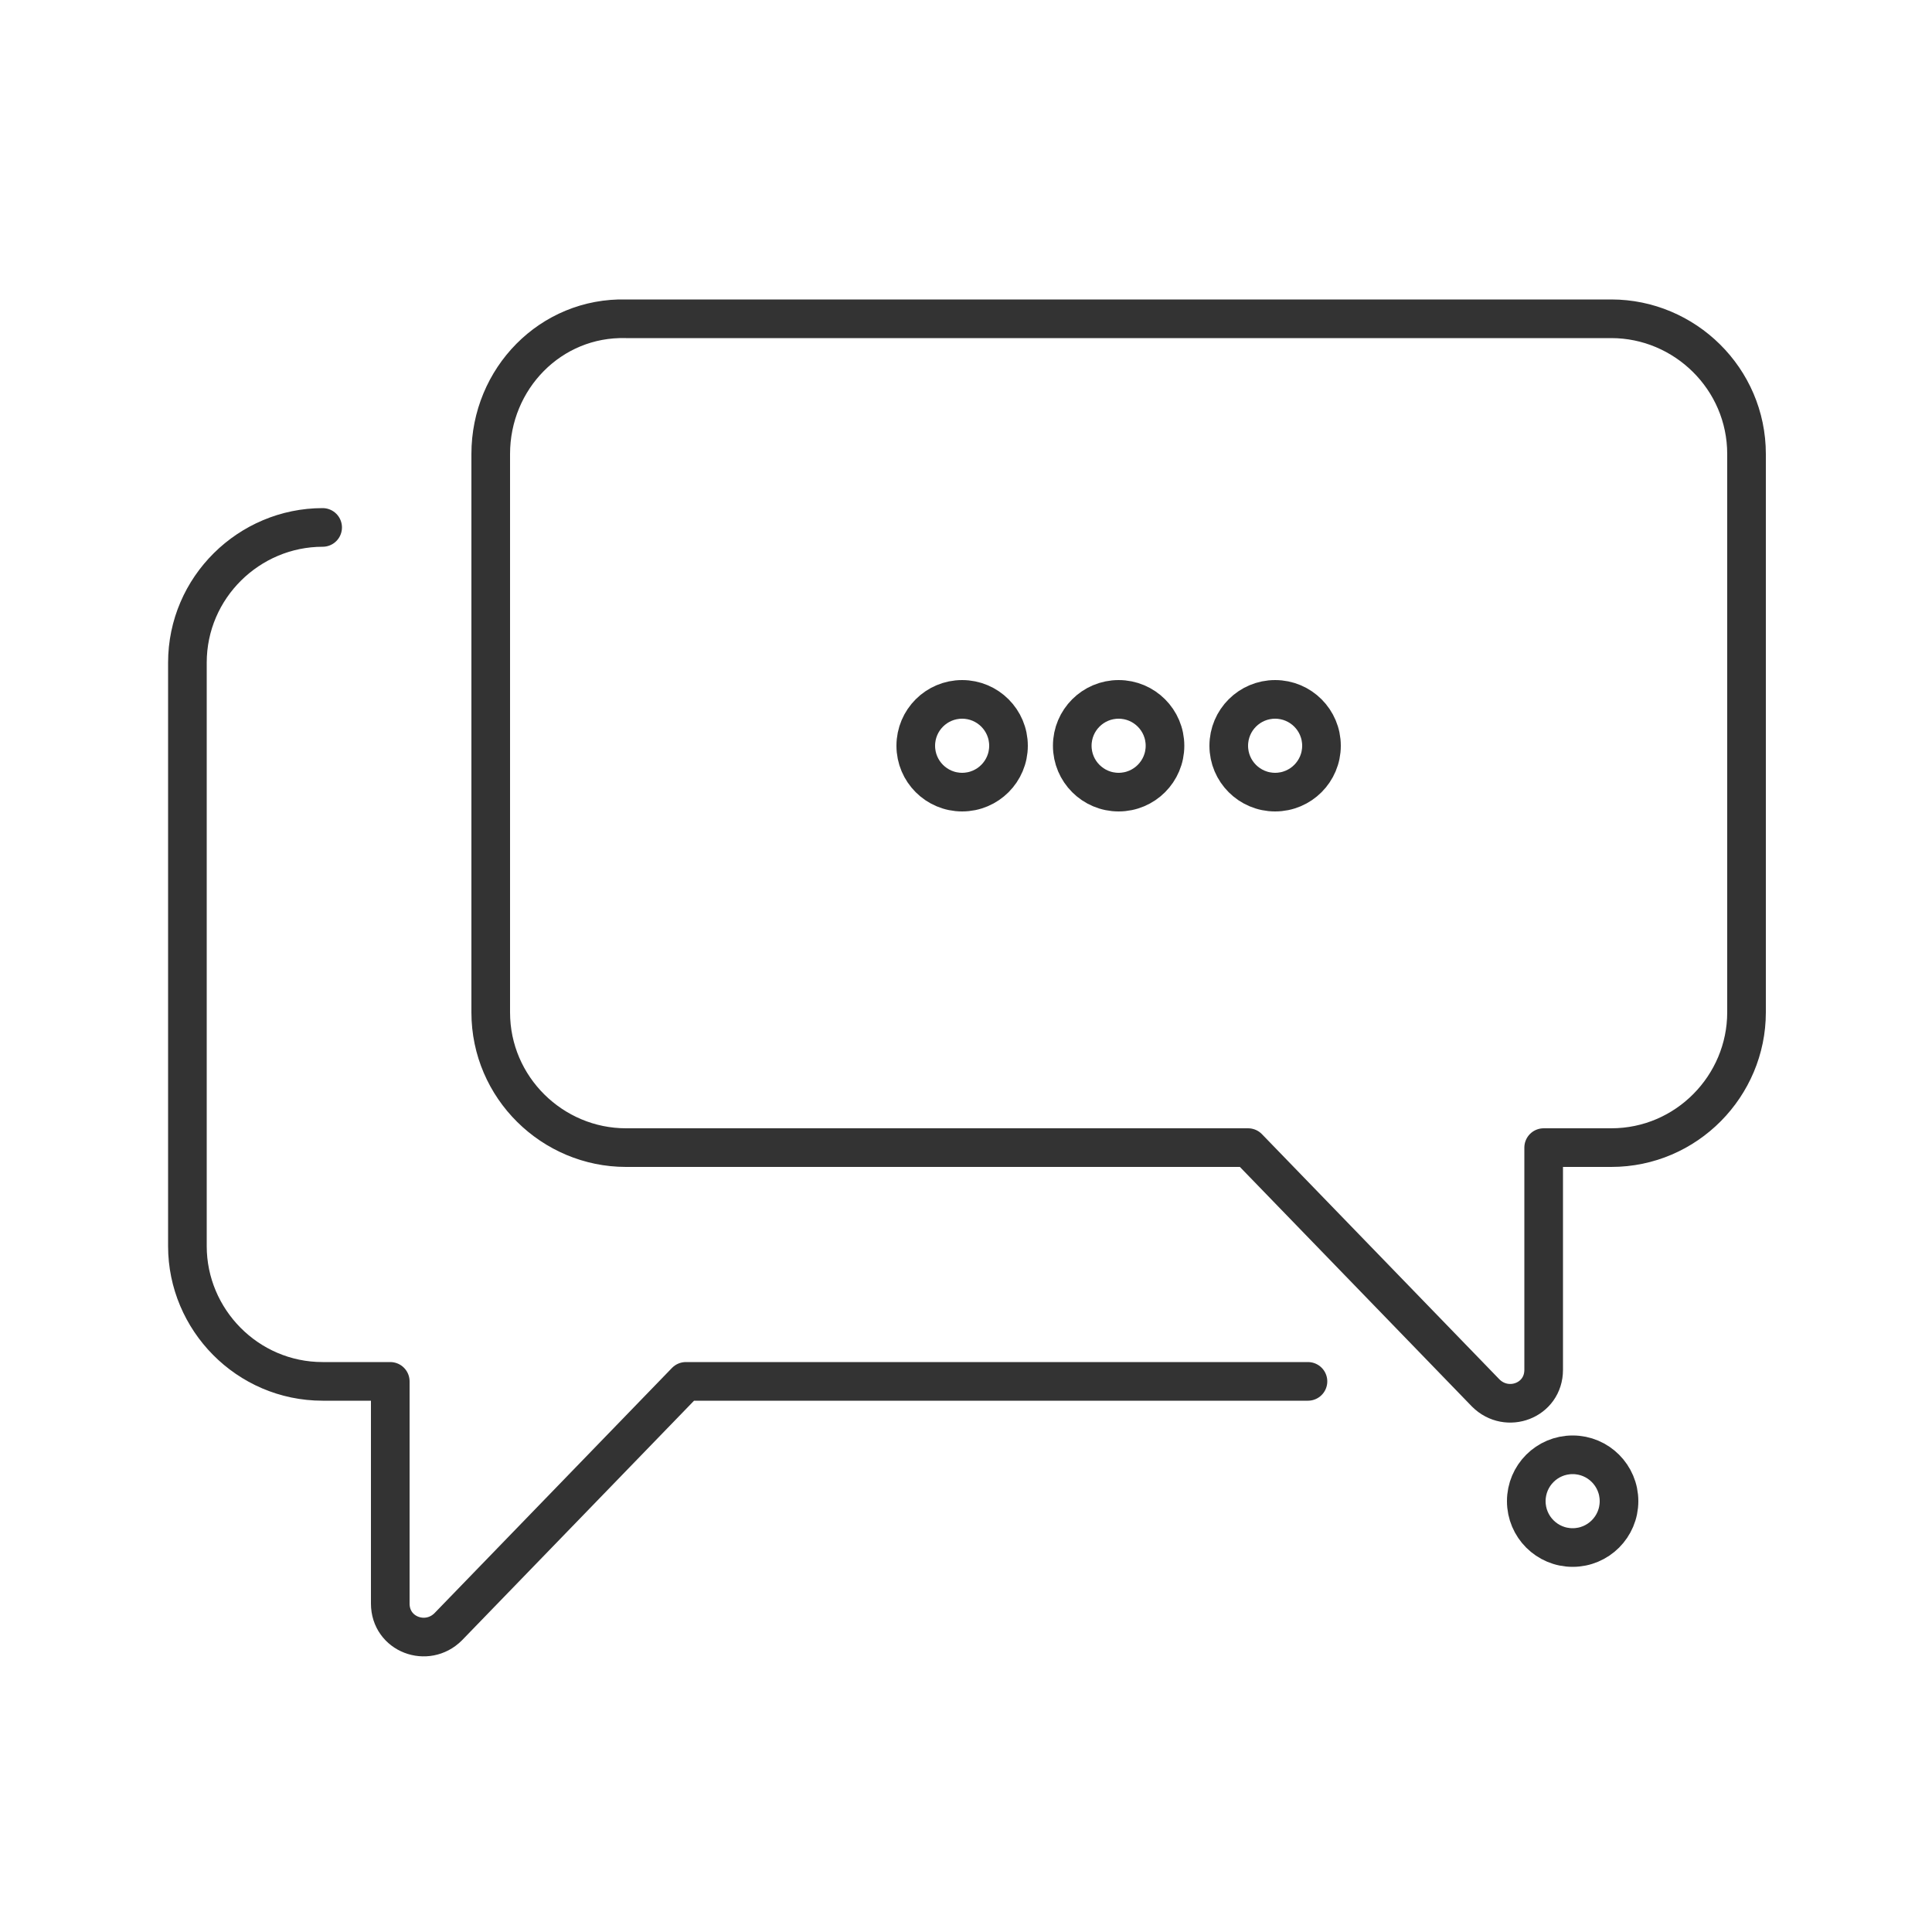
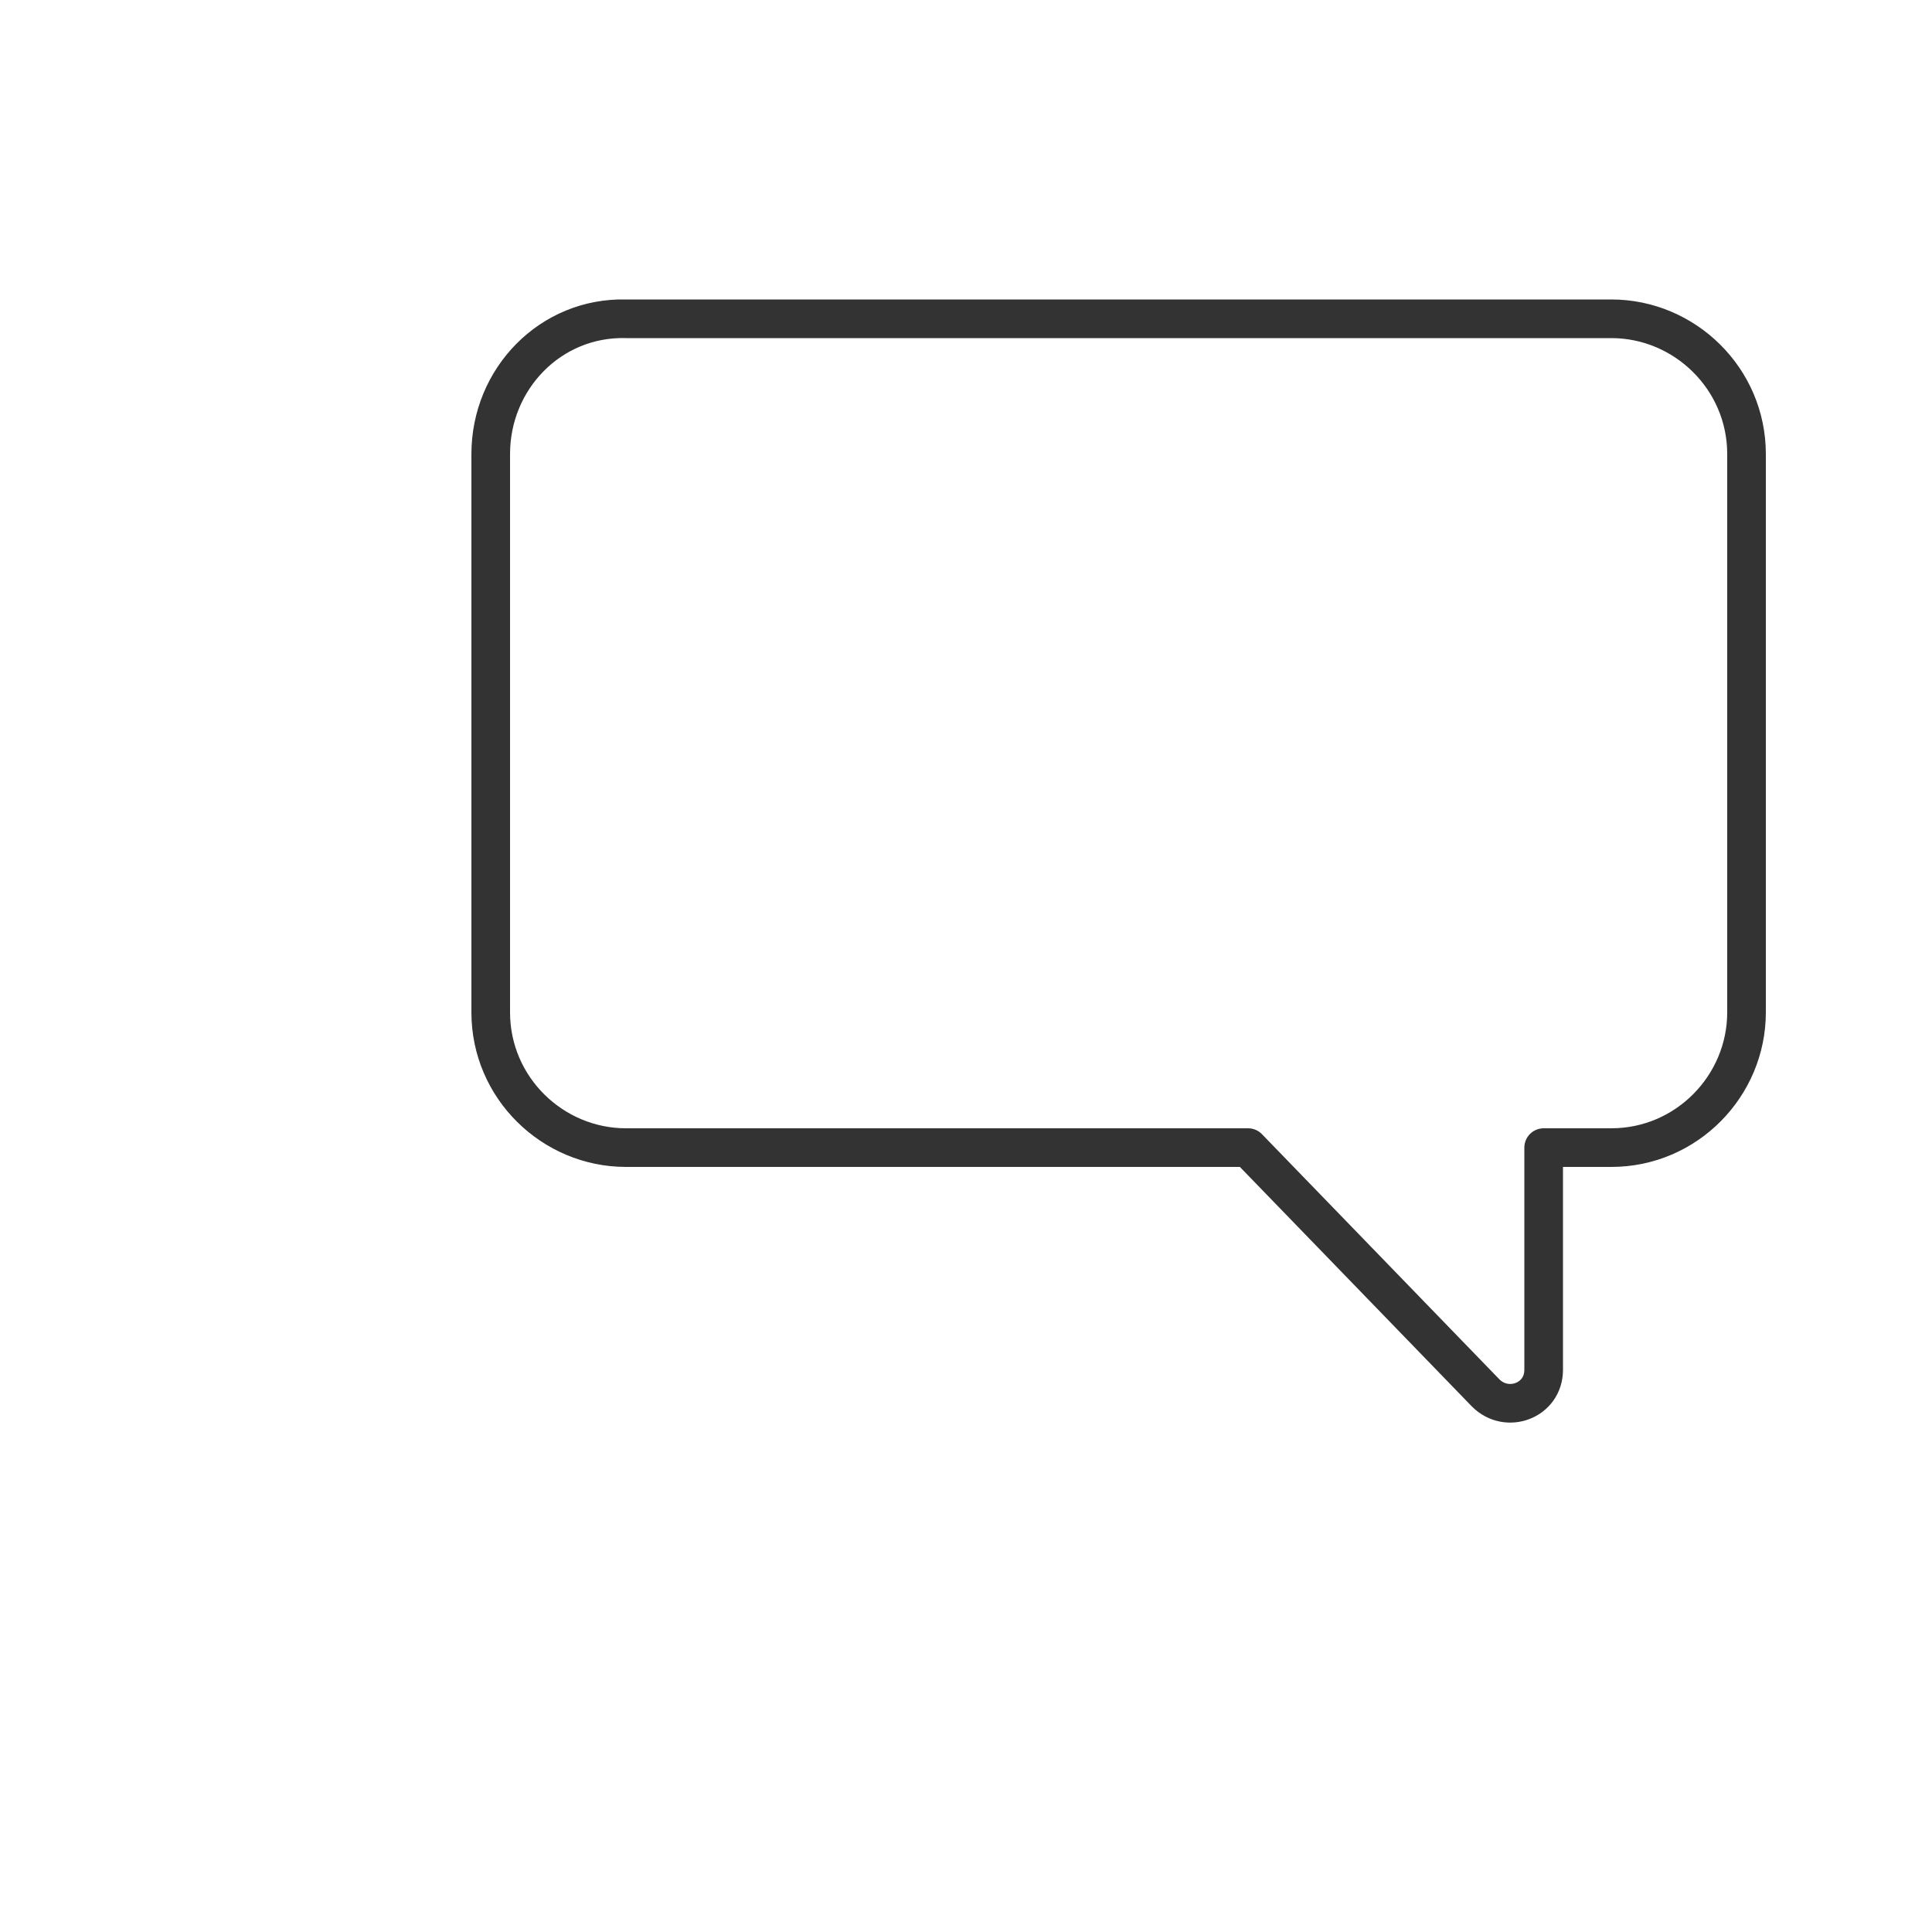
<svg xmlns="http://www.w3.org/2000/svg" id="Ebene_1" version="1.1" viewBox="0 0 100 100">
  <defs>
    <style>
      .st0 {
        fill: none;
        stroke: #333;
        stroke-linecap: round;
        stroke-linejoin: round;
        stroke-width: 2px;
      }
    </style>
  </defs>
  <g id="Icons">
-     <path class="st0" d="M67.7,71.5h-32.2l-12.3,12.7c-1.1,1.1-3,.4-3-1.2v-11.5h-3.5c-3.9,0-7-3.2-7-7v-30.2c0-3.9,3.2-7,7-7" />
    <path class="st0" d="M25.4,23.5v28.9c0,3.9,3.2,7,7,7h32.2l12.3,12.7c1.1,1.1,3,.4,3-1.2v-11.5h3.5c3.9,0,7-3.2,7-7v-28.9c0-3.9-3.2-7-7-7h-51c-3.9-.1-7,3.1-7,7Z" />
    <g>
-       <circle class="st0" cx="49.8" cy="38.6" r="2.4" />
-       <circle class="st0" cx="57.9" cy="38.6" r="2.4" />
-       <circle class="st0" cx="66" cy="38.6" r="2.4" />
-     </g>
-     <circle class="st0" cx="81.4" cy="77.7" r="2.4" />
+       </g>
  </g>
</svg>